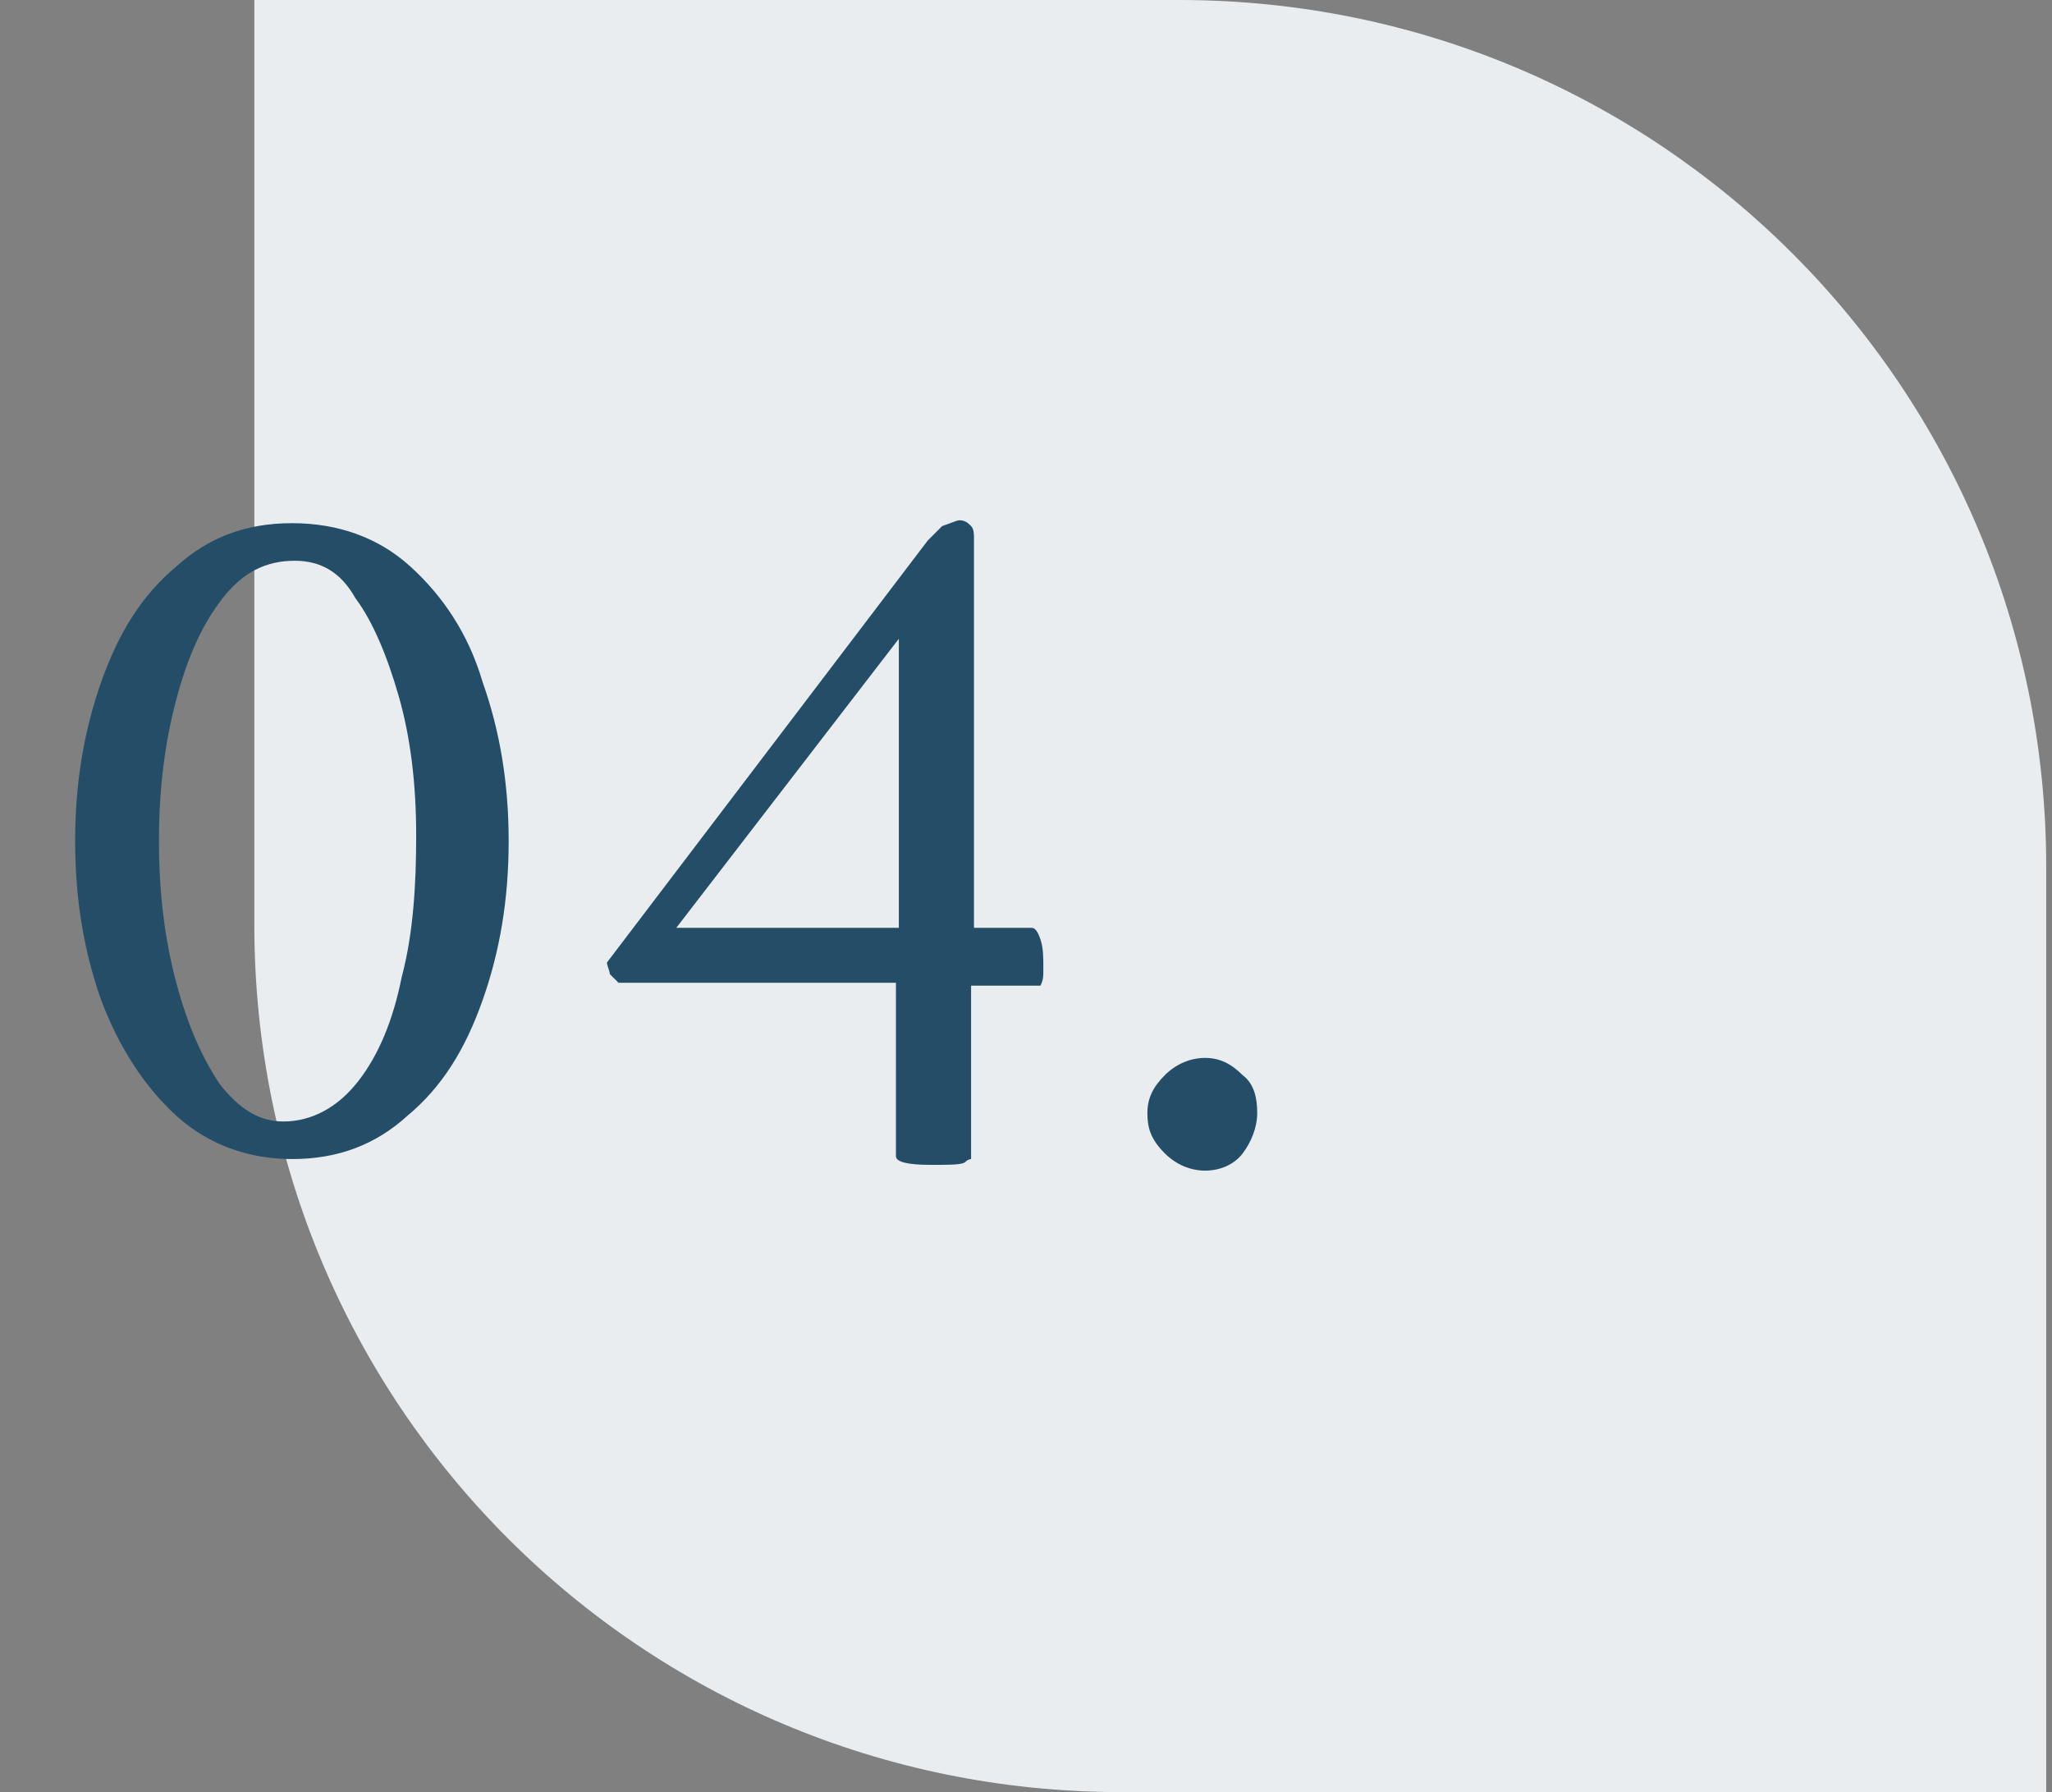
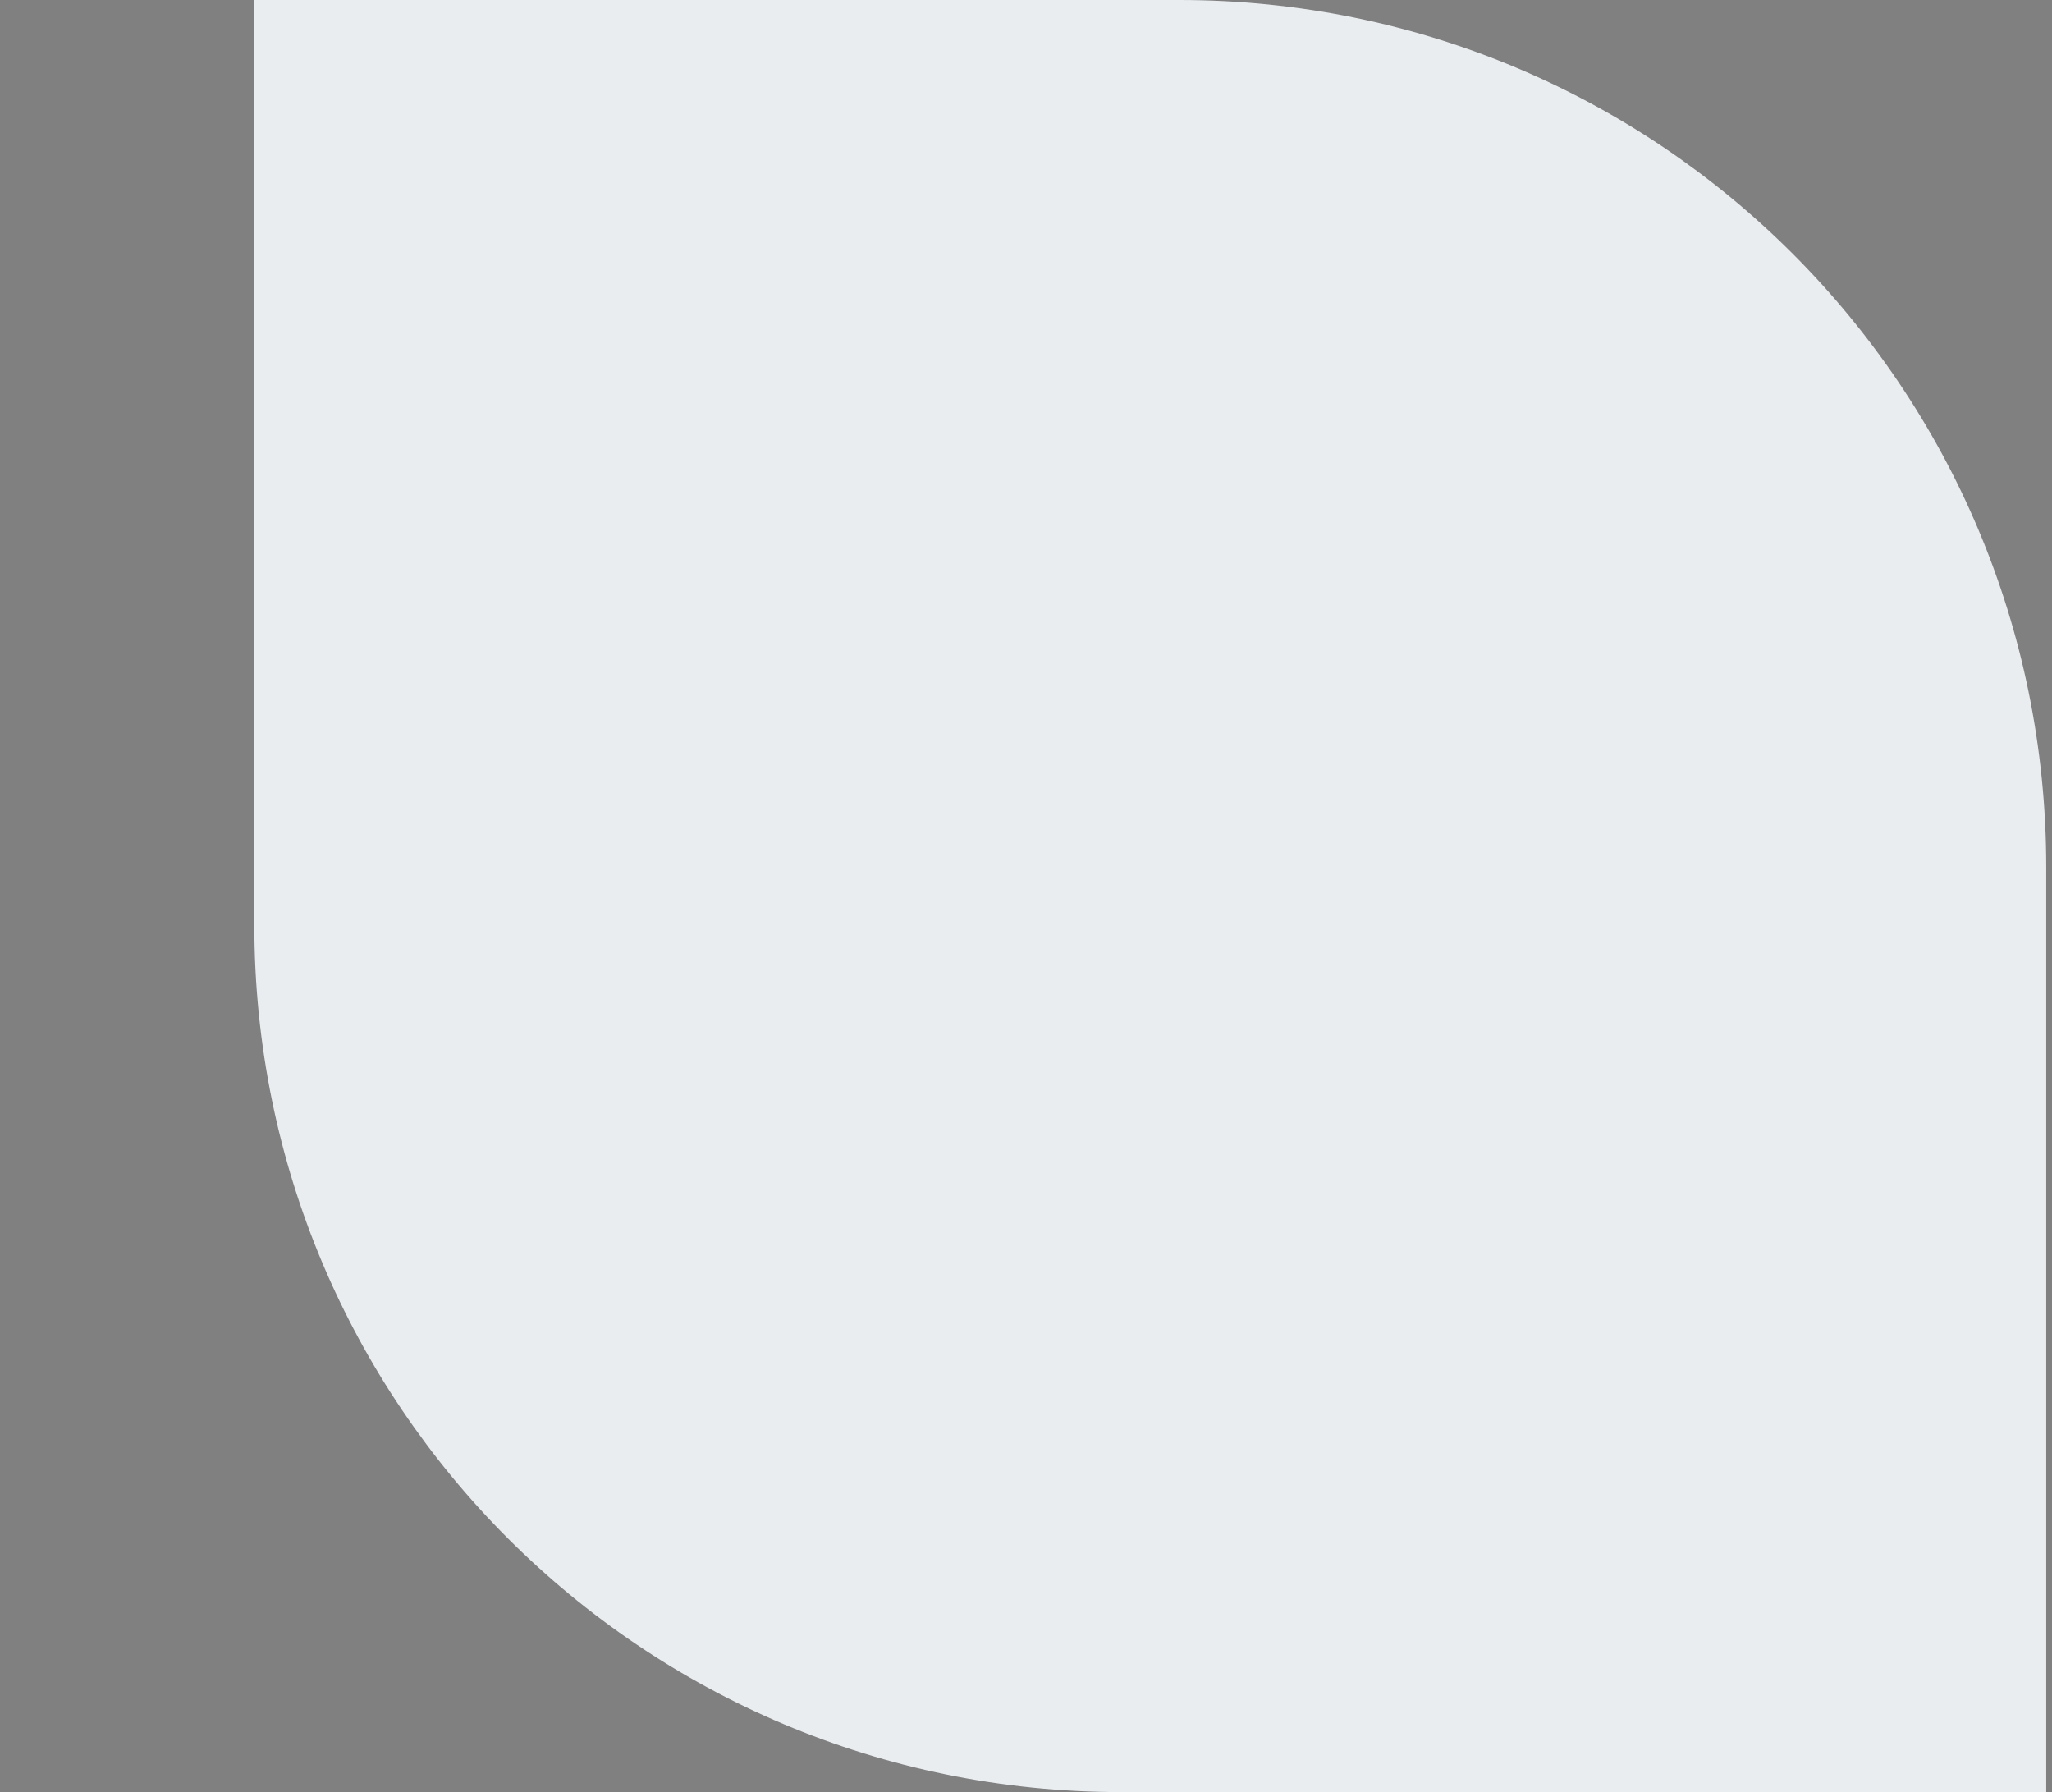
<svg xmlns="http://www.w3.org/2000/svg" id="Calque_1" x="0px" y="0px" viewBox="0 0 71 62" style="enable-background:new 0 0 71 62;" xml:space="preserve">
  <rect x="0" y="0" width="71" height="62" fill="#808080" stroke="none" />
  <style type="text/css">	.st0{fill:#E9EDF0;}	.st1{fill:#244E68;}</style>
  <path class="st0" d="M8.8,0h32c16.6,0,30,13.4,30,30v32h-32c-16.6,0-30-13.4-30-30V0z" />
-   <path class="st1" d="M10.1,18.1c1.6,0,3,0.5,4.1,1.5c1.1,1,2,2.3,2.5,4c0.6,1.7,0.9,3.5,0.9,5.5s-0.3,3.8-0.9,5.5 c-0.6,1.7-1.4,3-2.6,4c-1.1,1-2.4,1.5-4,1.5c-1.5,0-2.9-0.5-4-1.5c-1.1-1-2-2.4-2.6-4c-0.6-1.7-0.9-3.5-0.9-5.5s0.3-3.8,0.9-5.5 c0.6-1.7,1.4-3,2.6-4C7.2,18.6,8.5,18.1,10.1,18.1z M10.2,19.4c-1,0-1.8,0.4-2.5,1.3c-0.7,0.9-1.2,2-1.6,3.5 c-0.4,1.5-0.6,3.1-0.6,4.9c0,1.8,0.2,3.4,0.6,4.9c0.4,1.5,0.9,2.6,1.5,3.5c0.7,0.9,1.4,1.3,2.2,1.3c1,0,1.9-0.5,2.6-1.4 c0.7-0.9,1.2-2.1,1.5-3.6c0.4-1.5,0.5-3.2,0.5-4.9c0-1.8-0.2-3.4-0.6-4.8c-0.4-1.4-0.9-2.6-1.5-3.4C11.8,19.8,11.1,19.4,10.2,19.4z  M33.2,18c0.2,0,0.3,0.1,0.4,0.2c0.1,0.1,0.1,0.3,0.1,0.4v13.5h2c0.1,0,0.2,0.1,0.3,0.4c0.1,0.3,0.1,0.6,0.1,1c0,0.3,0,0.4-0.1,0.6 h-2.4v6c0,0-0.1,0-0.2,0.1c-0.1,0.1-0.5,0.1-1.2,0.1c-0.8,0-1.2-0.1-1.2-0.3V34h-9.6c-0.1-0.1-0.2-0.2-0.3-0.3 c0-0.1-0.1-0.3-0.1-0.4l11.1-14.6c0.1-0.1,0.3-0.3,0.5-0.5C32.9,18.1,33.1,18,33.2,18z M31.1,22.1l-7.7,10h7.7V22.1z M39.7,38.5 c0-0.5,0.2-0.9,0.6-1.3c0.4-0.4,0.9-0.6,1.4-0.6c0.5,0,0.9,0.2,1.3,0.6c0.4,0.3,0.5,0.8,0.5,1.3c0,0.5-0.2,1-0.5,1.4 c-0.3,0.4-0.8,0.6-1.3,0.6c-0.5,0-1-0.2-1.4-0.6C39.8,39.4,39.7,39,39.7,38.5z" />
</svg>